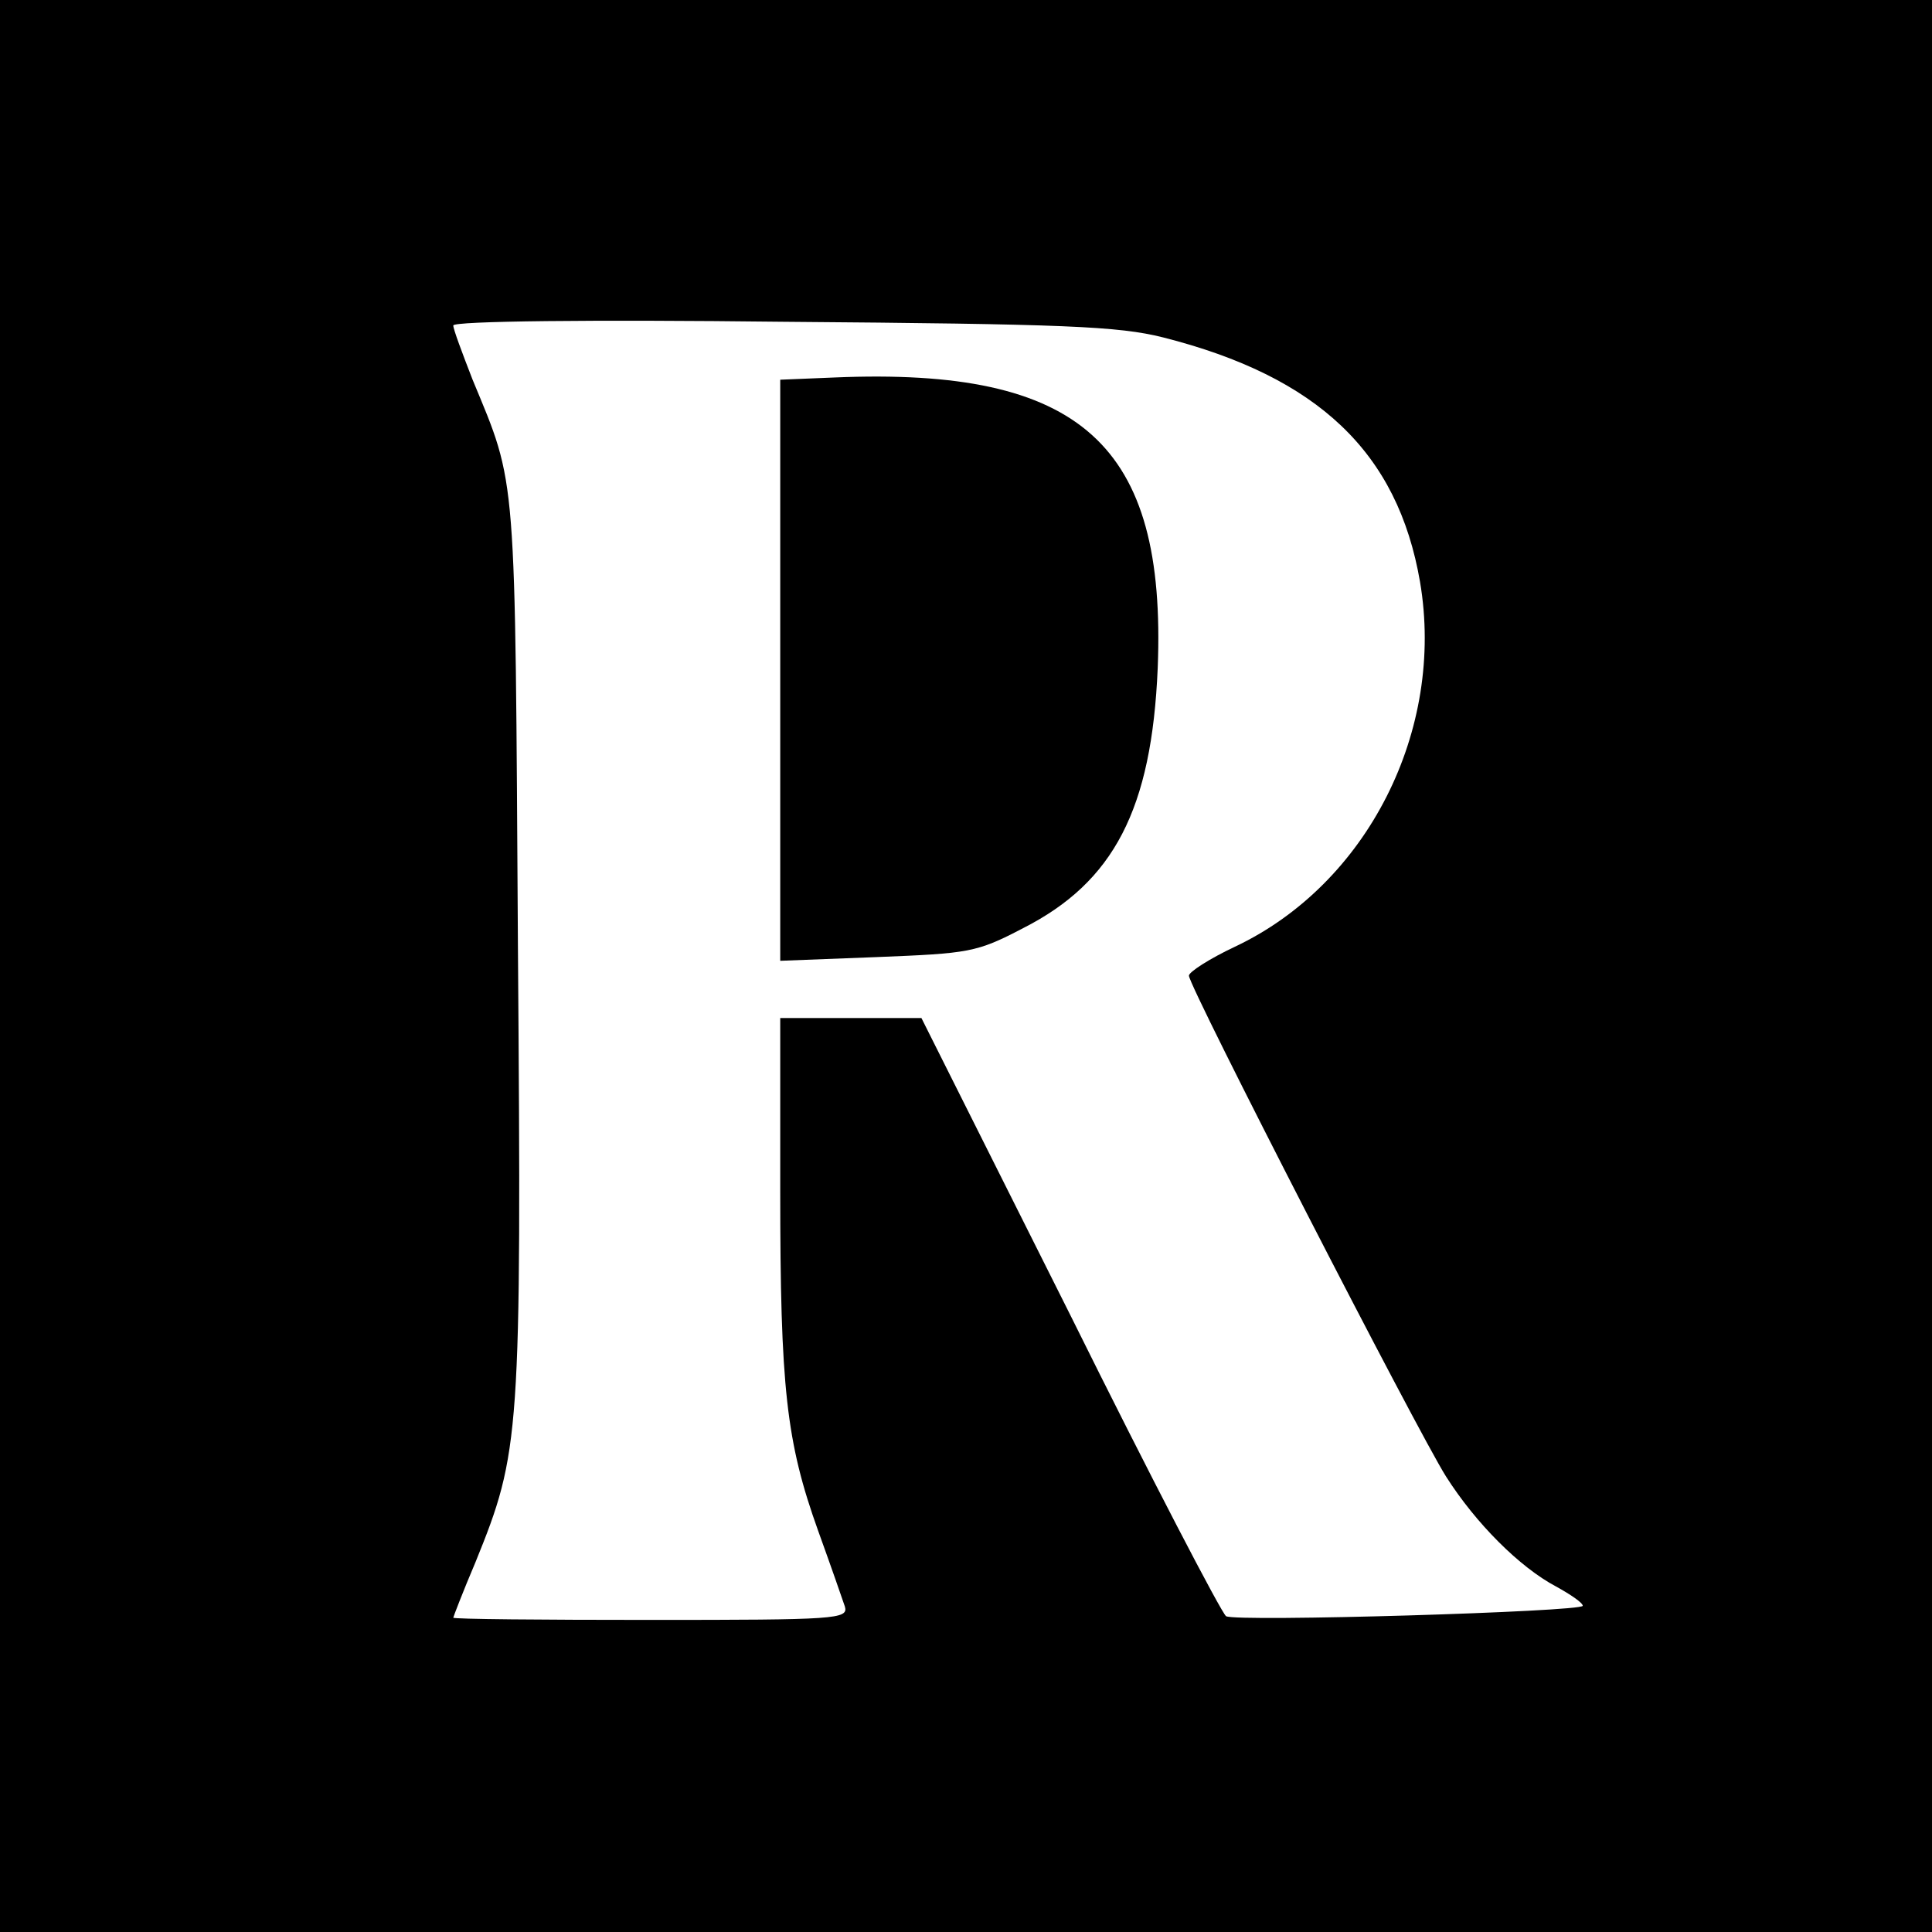
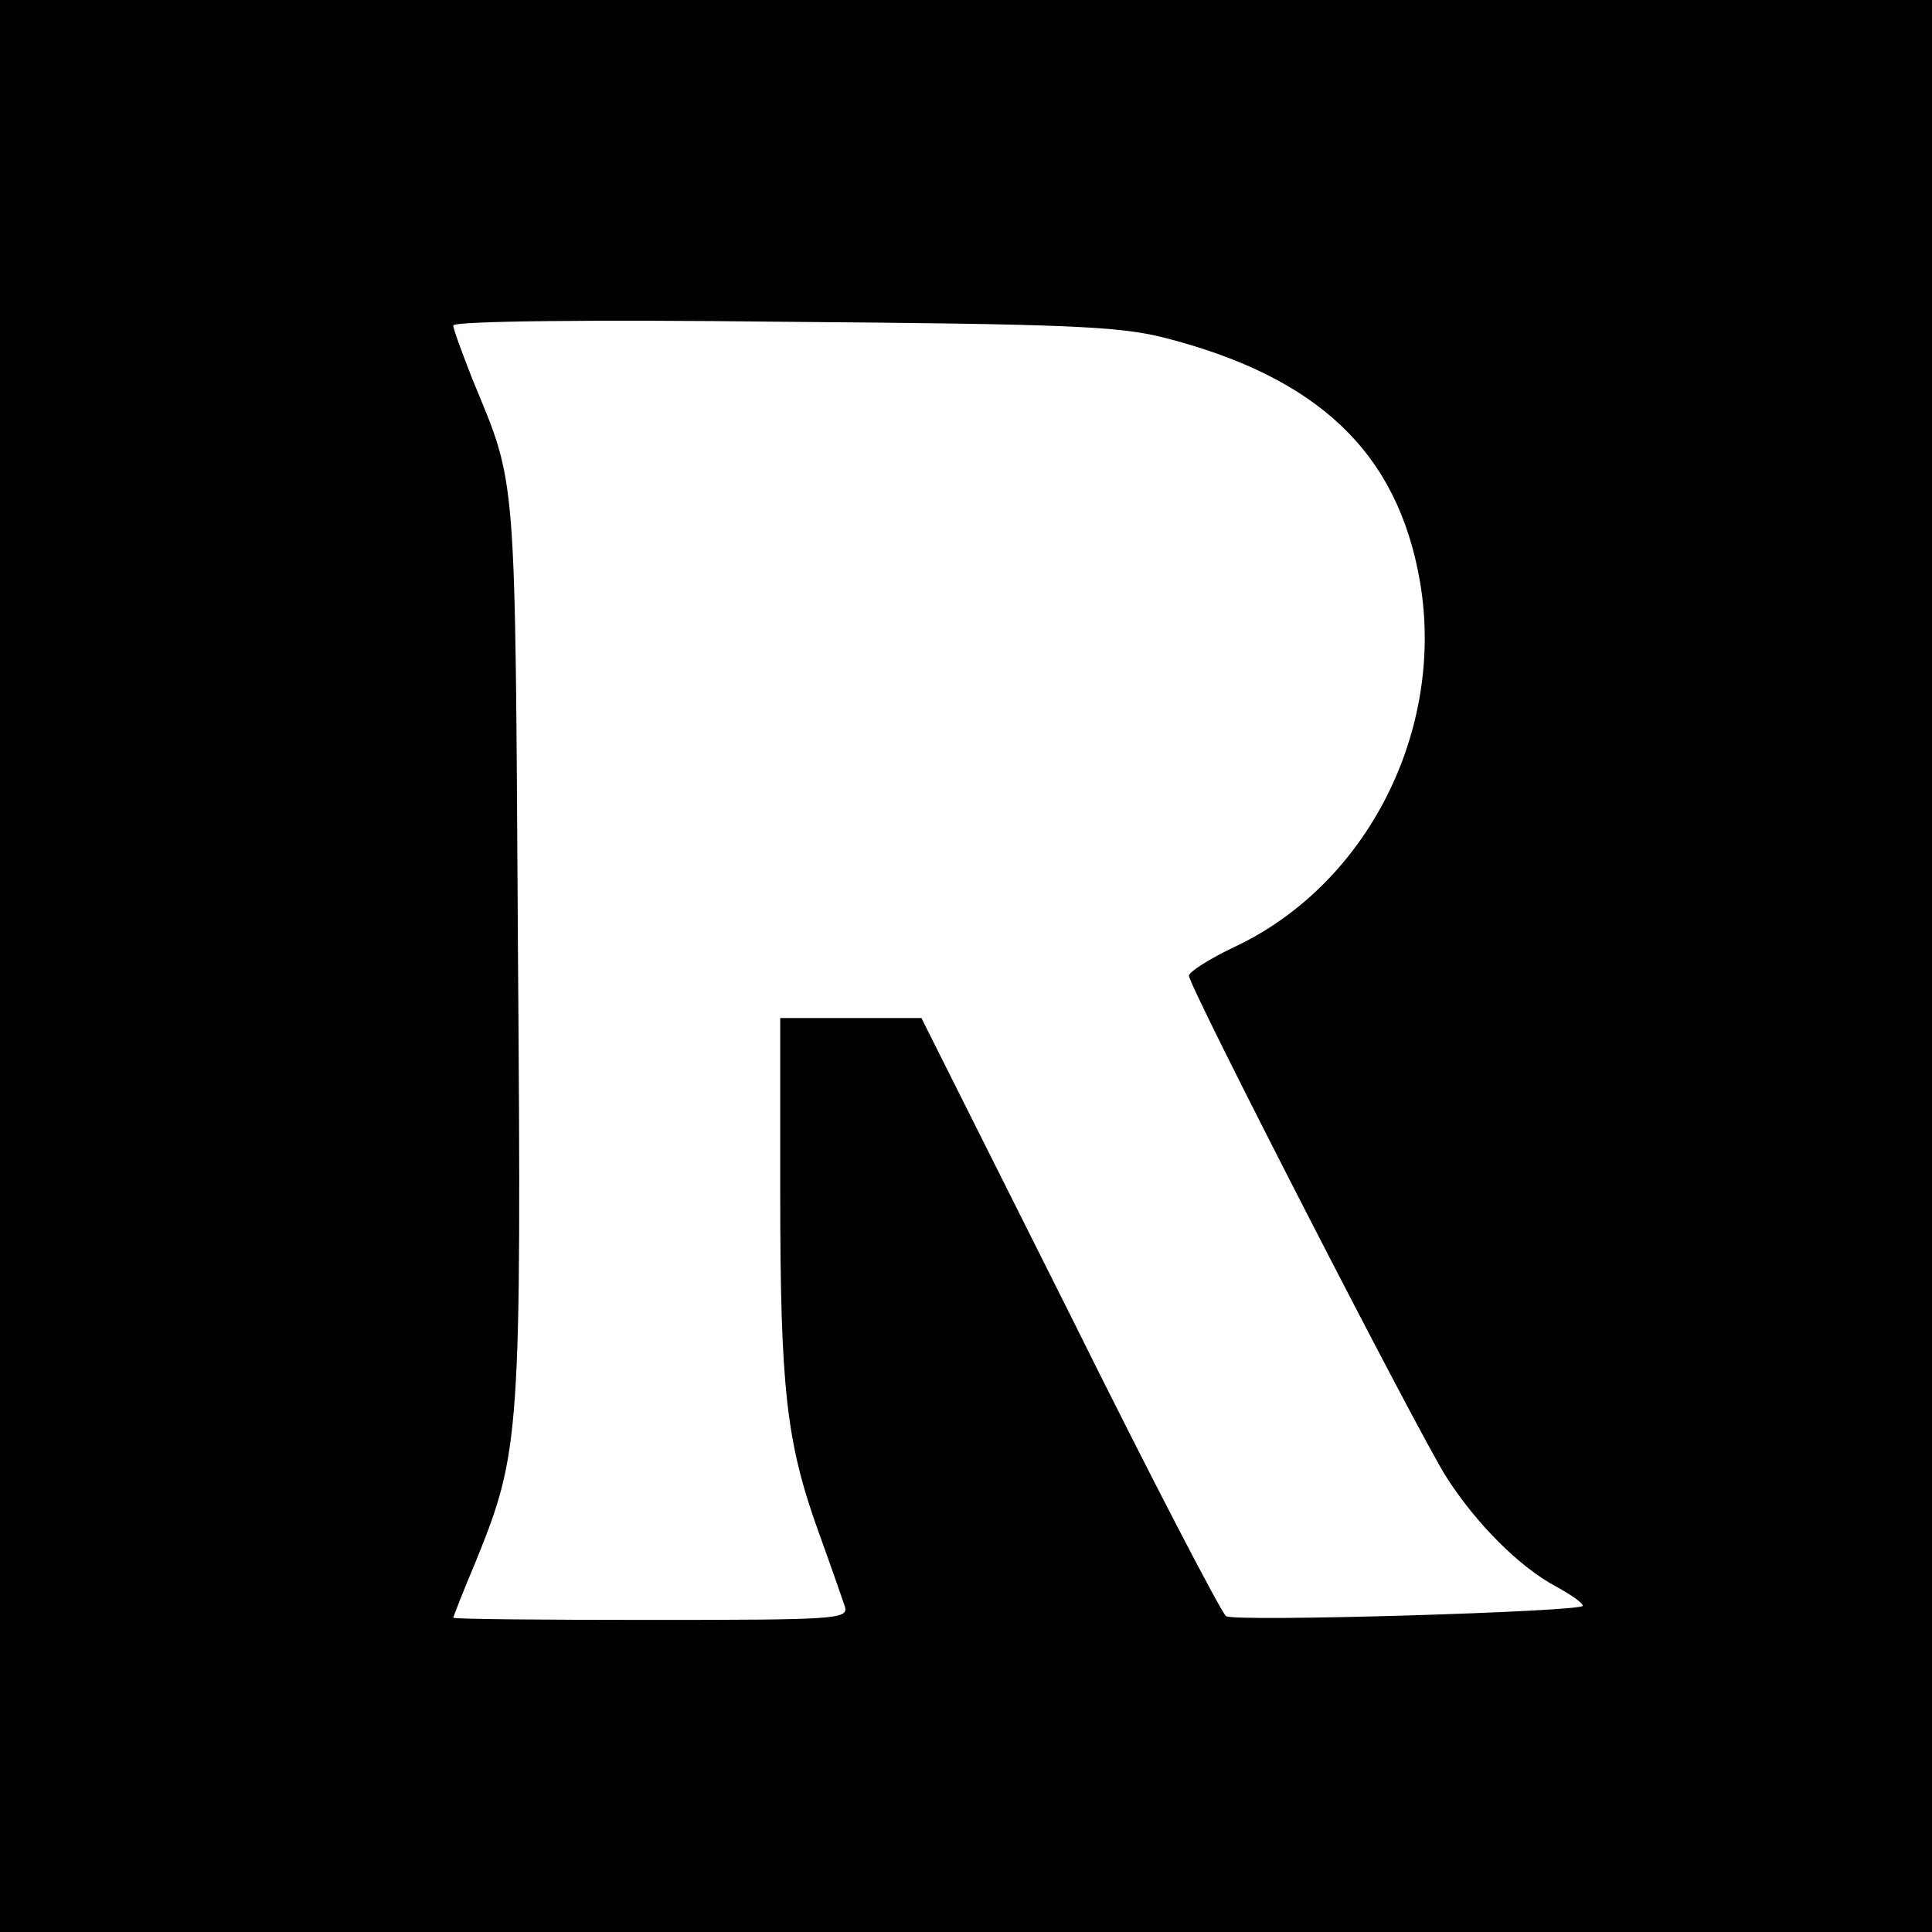
<svg xmlns="http://www.w3.org/2000/svg" version="1.0" width="260pt" height="260pt" viewBox="0 0 260 260" preserveAspectRatio="xMidYMid meet">
  <g transform="translate(0,260) scale(0.1,-0.1)" fill="#000000" stroke="none">
    <path d="M0 1300 l0 -1300 1300 0 1300 0 0 1300 0 1300 -1300 0 -1300 0 0 -1300z m1565 846 c209 -53 316 -155 346 -329 34 -200 -71 -407 -249 -491 -34 -16 -62 -34 -62 -39 0 -15 308 -614 346 -674 40 -63 99 -122 148 -148 20 -11 36 -22 36 -26 0 -8 -467 -22 -480 -14 -6 4 -101 186 -210 406 l-200 399 -95 0 -95 0 0 -232 c0 -266 8 -338 51 -458 17 -47 33 -93 36 -102 5 -17 -12 -18 -261 -18 -146 0 -266 1 -266 3 0 1 13 35 30 75 60 148 62 168 57 828 -4 648 -1 618 -61 763 -14 36 -26 68 -26 73 0 6 187 8 443 5 381 -3 452 -6 512 -21z" />
-     <path d="M1123 2092 l-73 -3 0 -391 0 -391 130 5 c124 5 134 6 197 39 122 62 173 160 181 350 12 301 -103 405 -435 391z" />
  </g>
</svg>